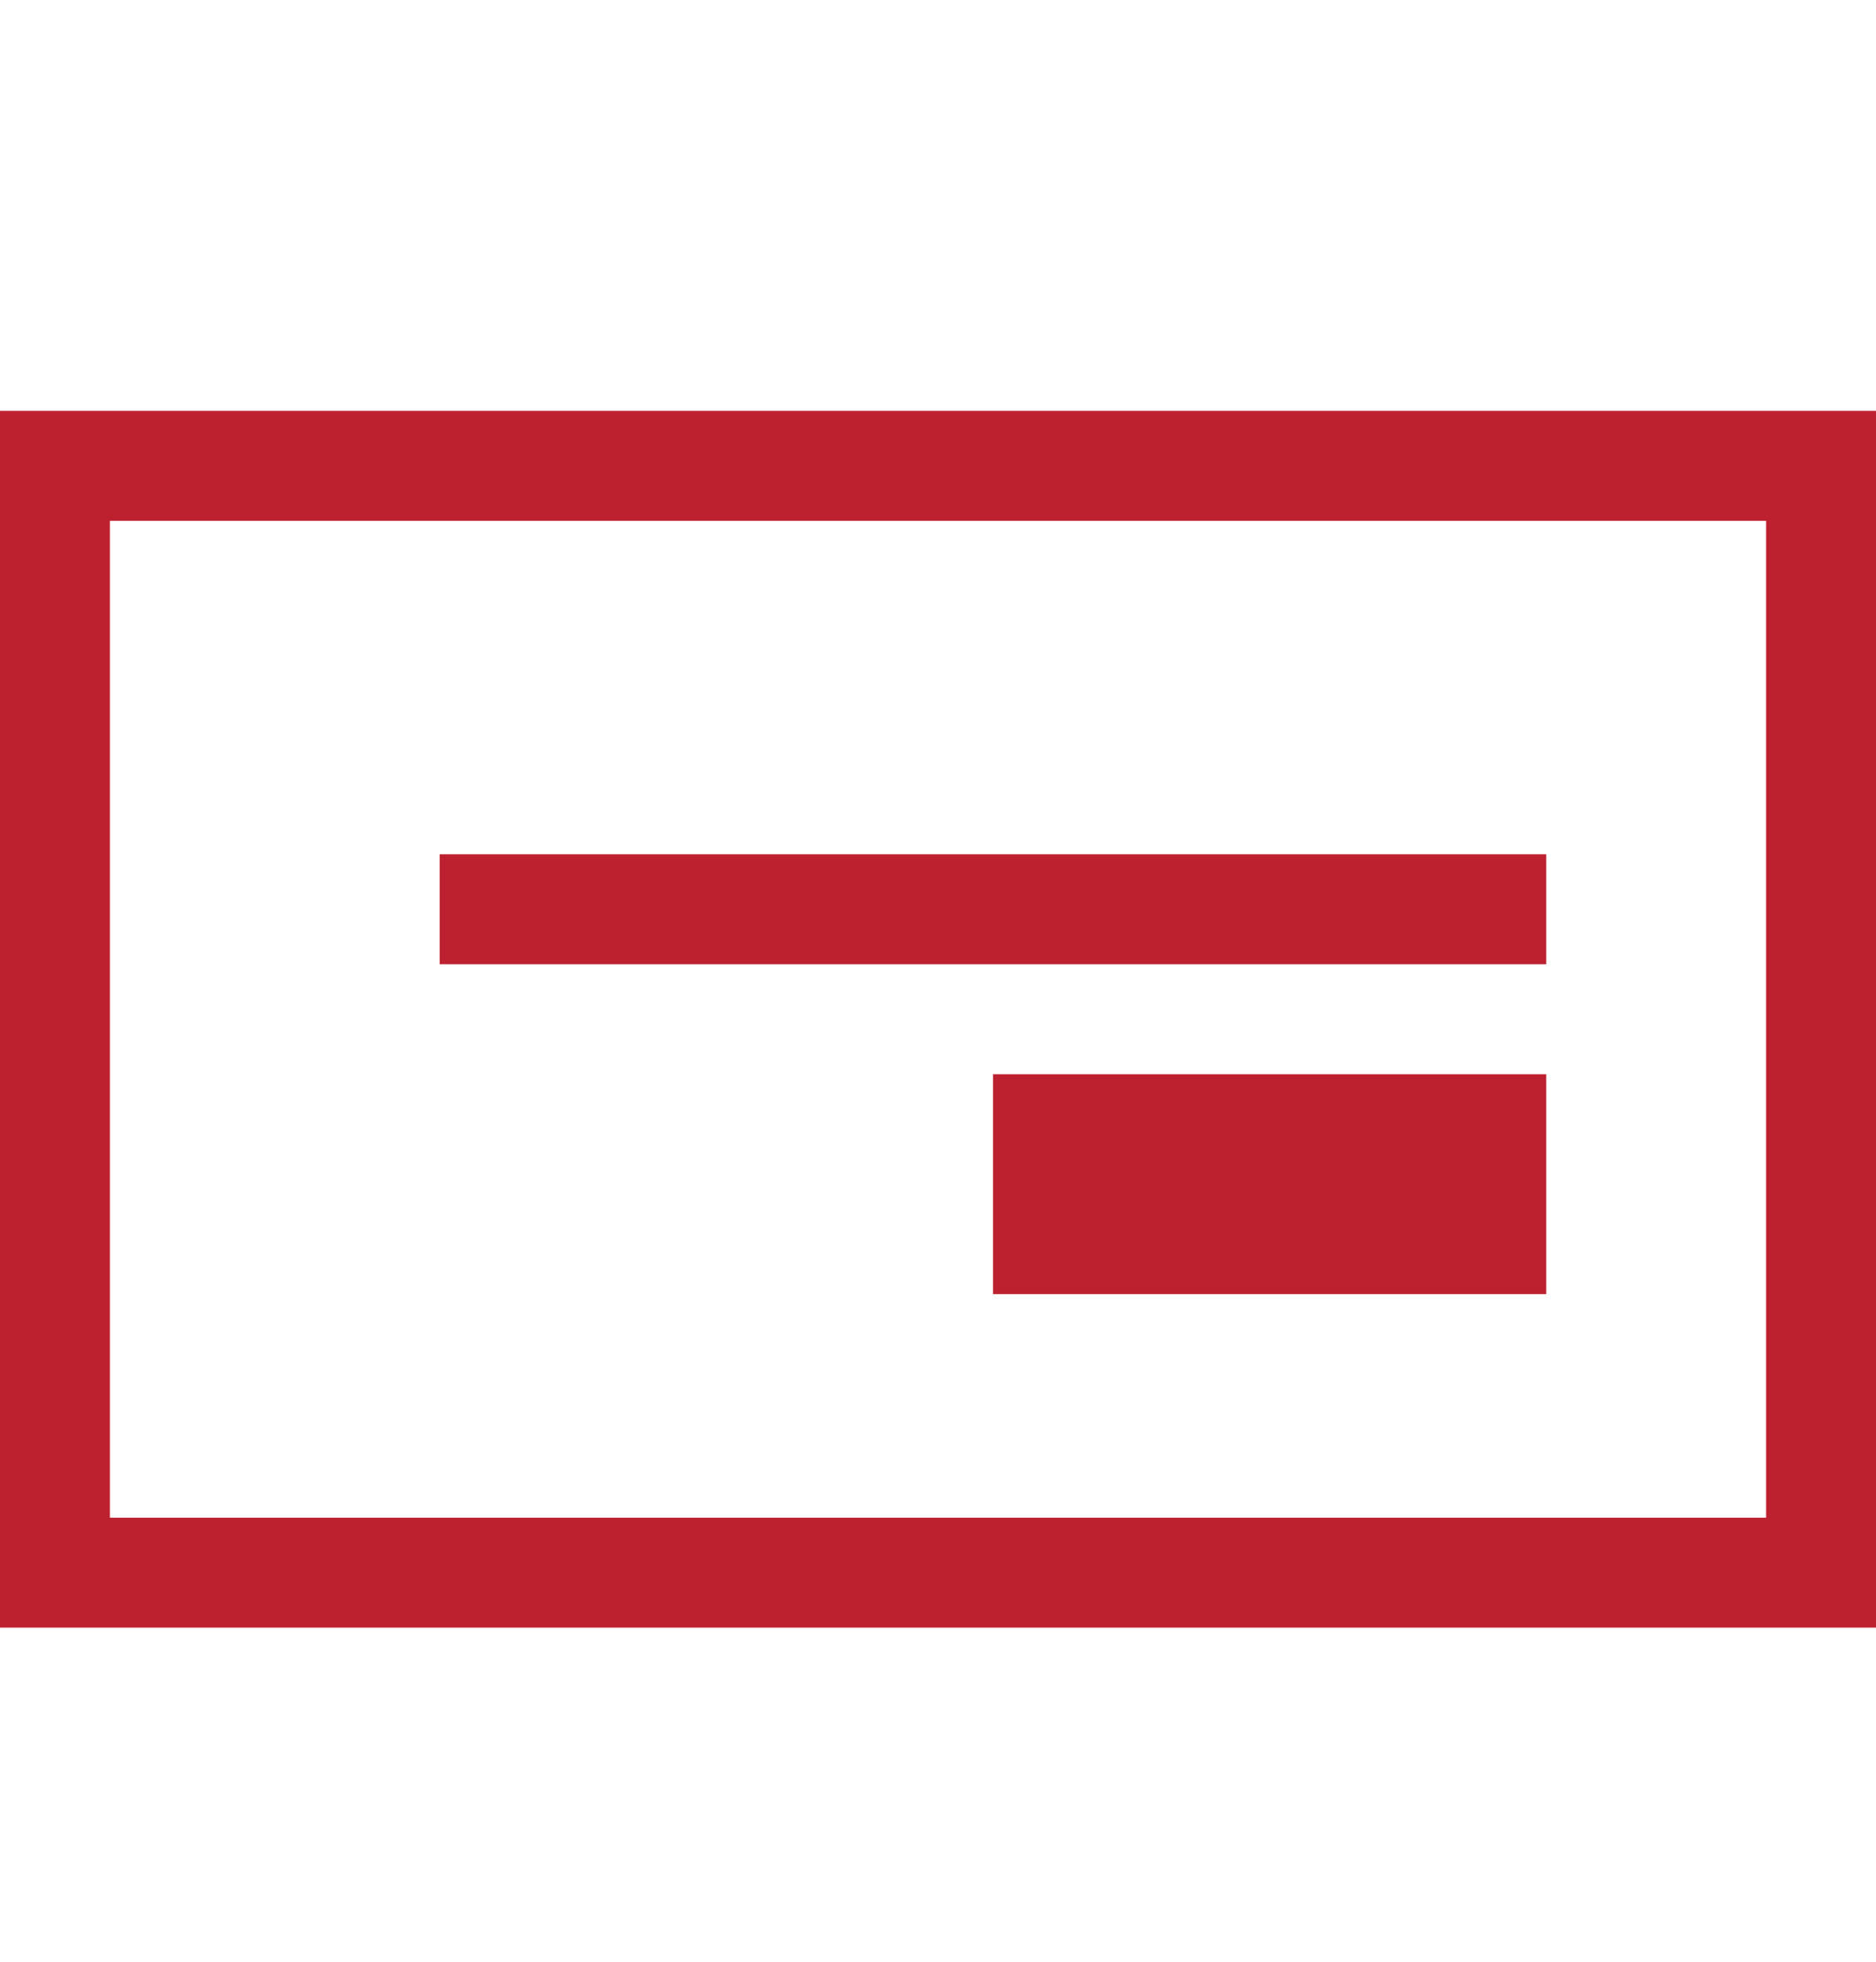
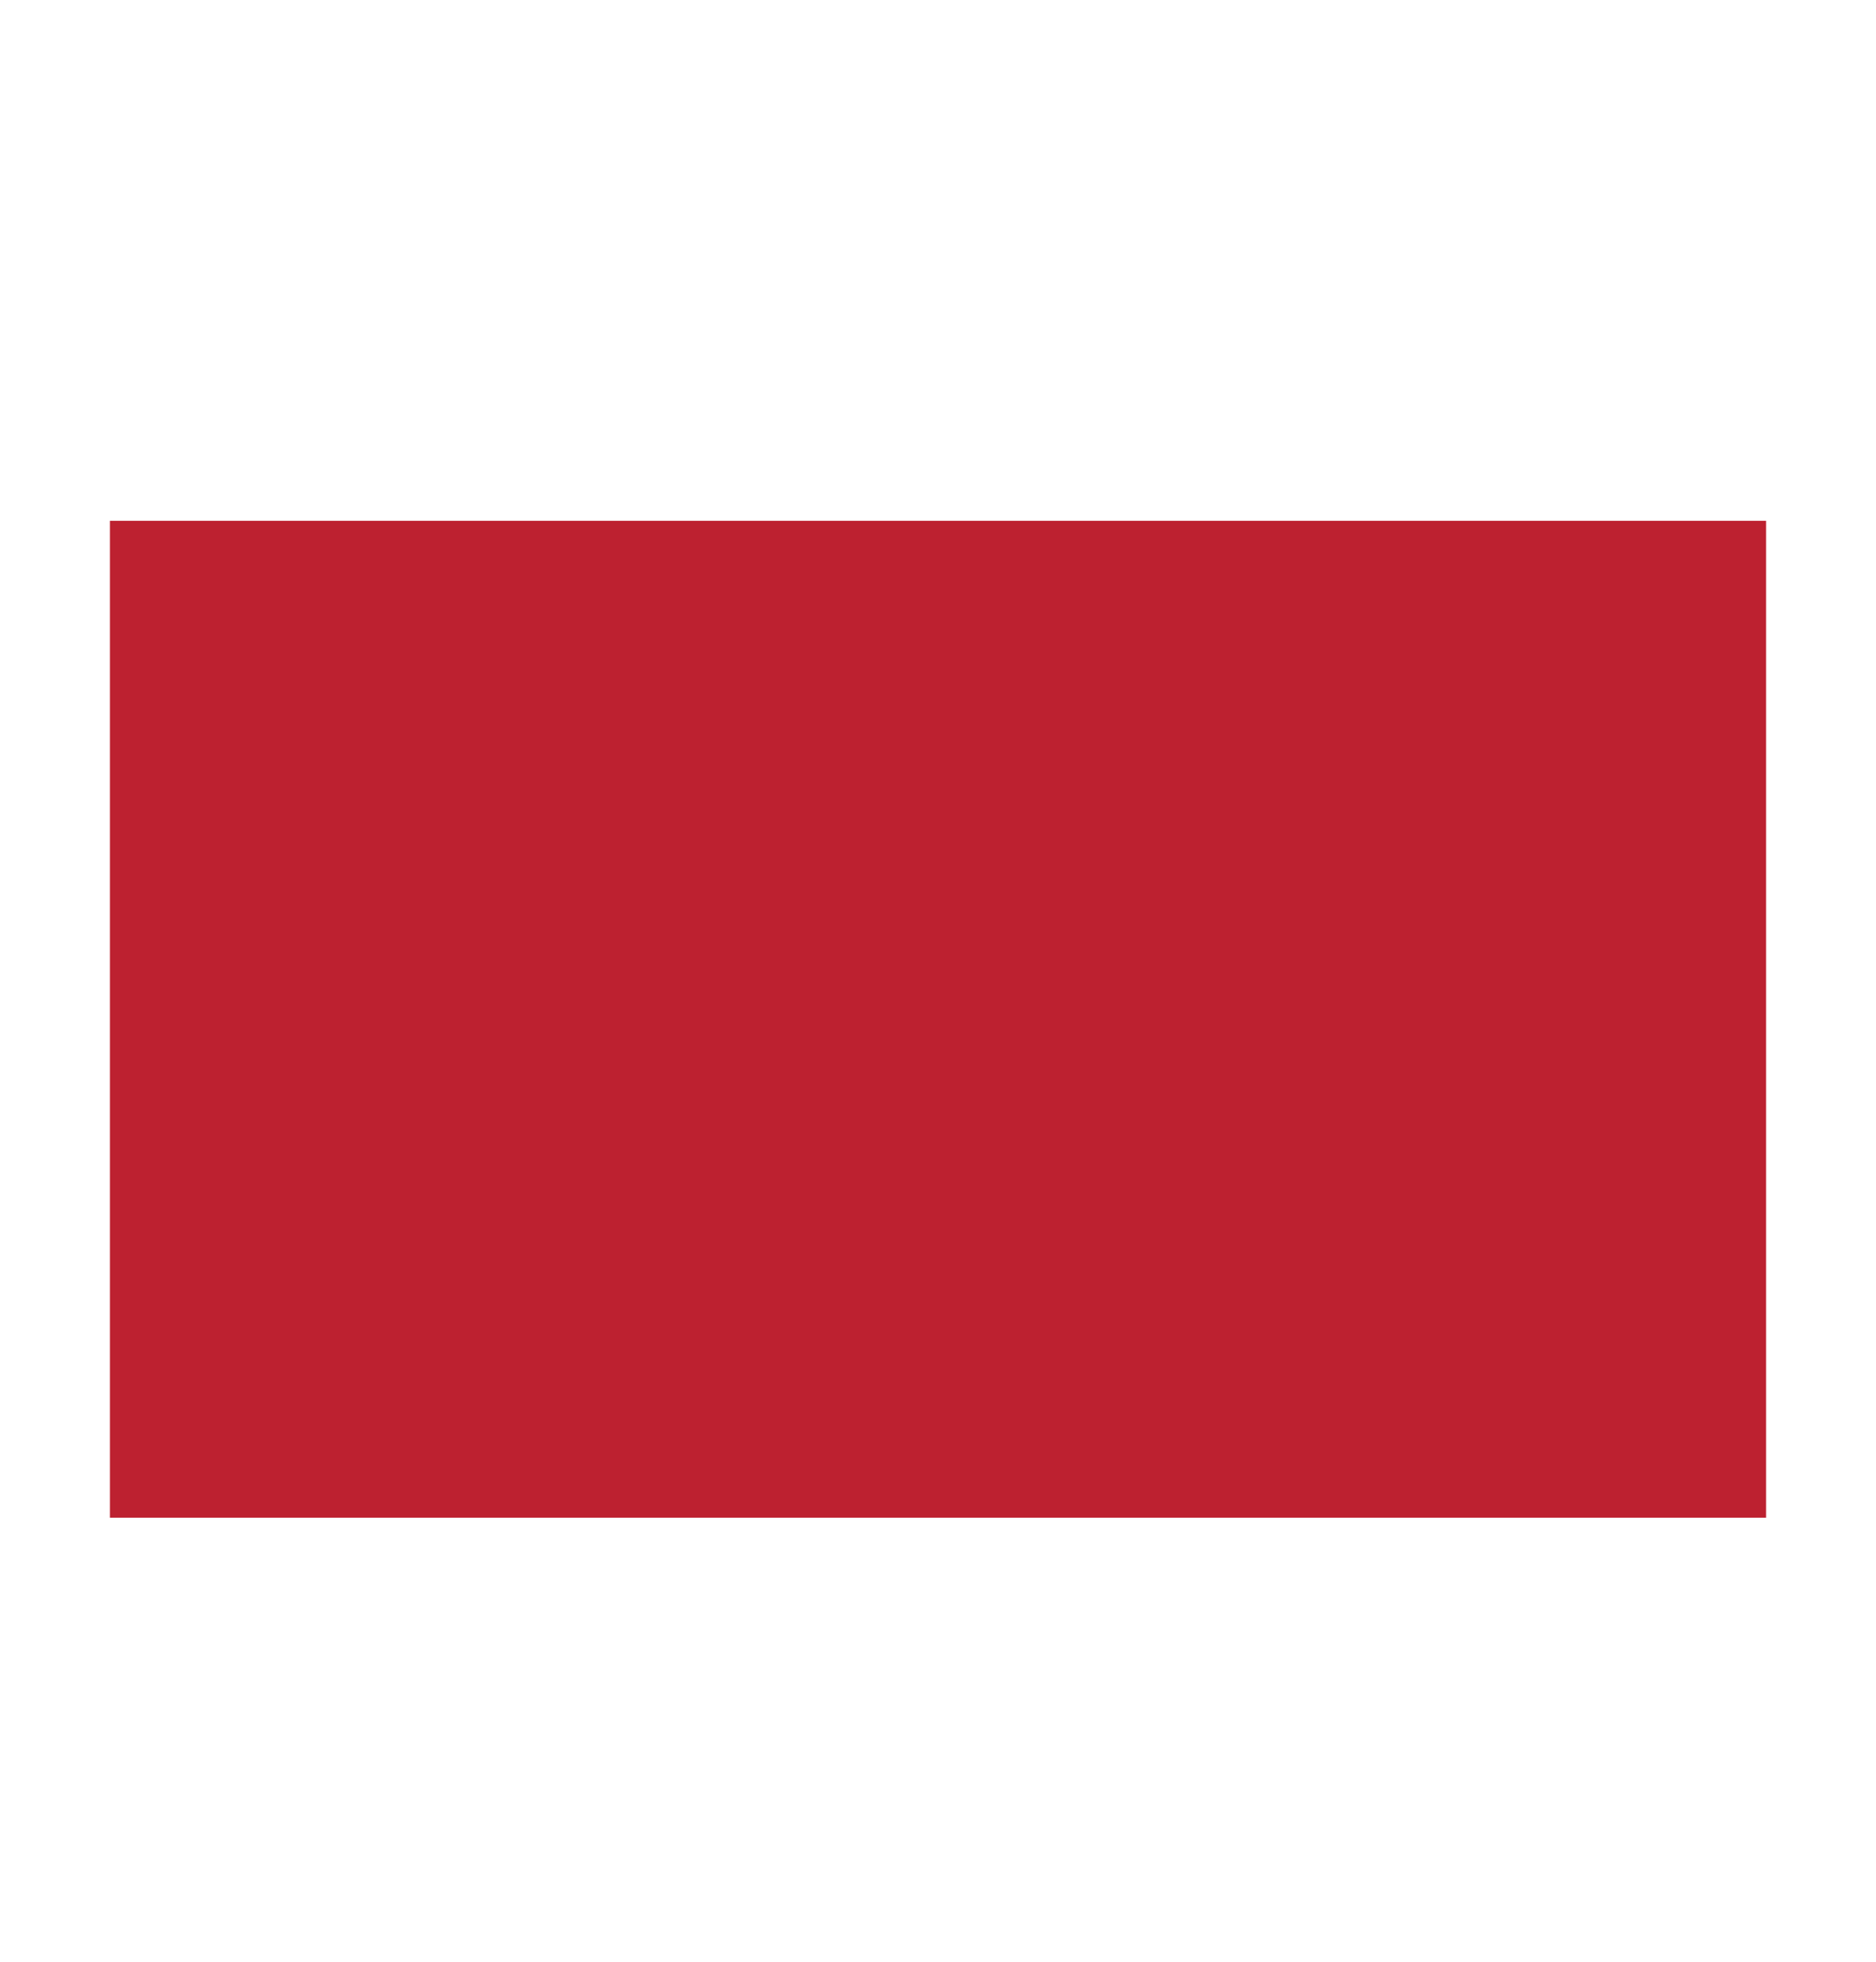
<svg xmlns="http://www.w3.org/2000/svg" width="22" height="23" viewBox="0 0 22 23" fill="none">
-   <path d="M0 4.817V19.083H22V4.817H0ZM20.711 17.794H1.289V6.106H20.711V17.794ZM18.133 11.305H5.156V10.016H18.133V11.305ZM11.645 12.595H18.133V15.173H11.645V12.595Z" fill="#BD2130" />
+   <path d="M0 4.817H22V4.817H0ZM20.711 17.794H1.289V6.106H20.711V17.794ZM18.133 11.305H5.156V10.016H18.133V11.305ZM11.645 12.595H18.133V15.173H11.645V12.595Z" fill="#BD2130" />
</svg>